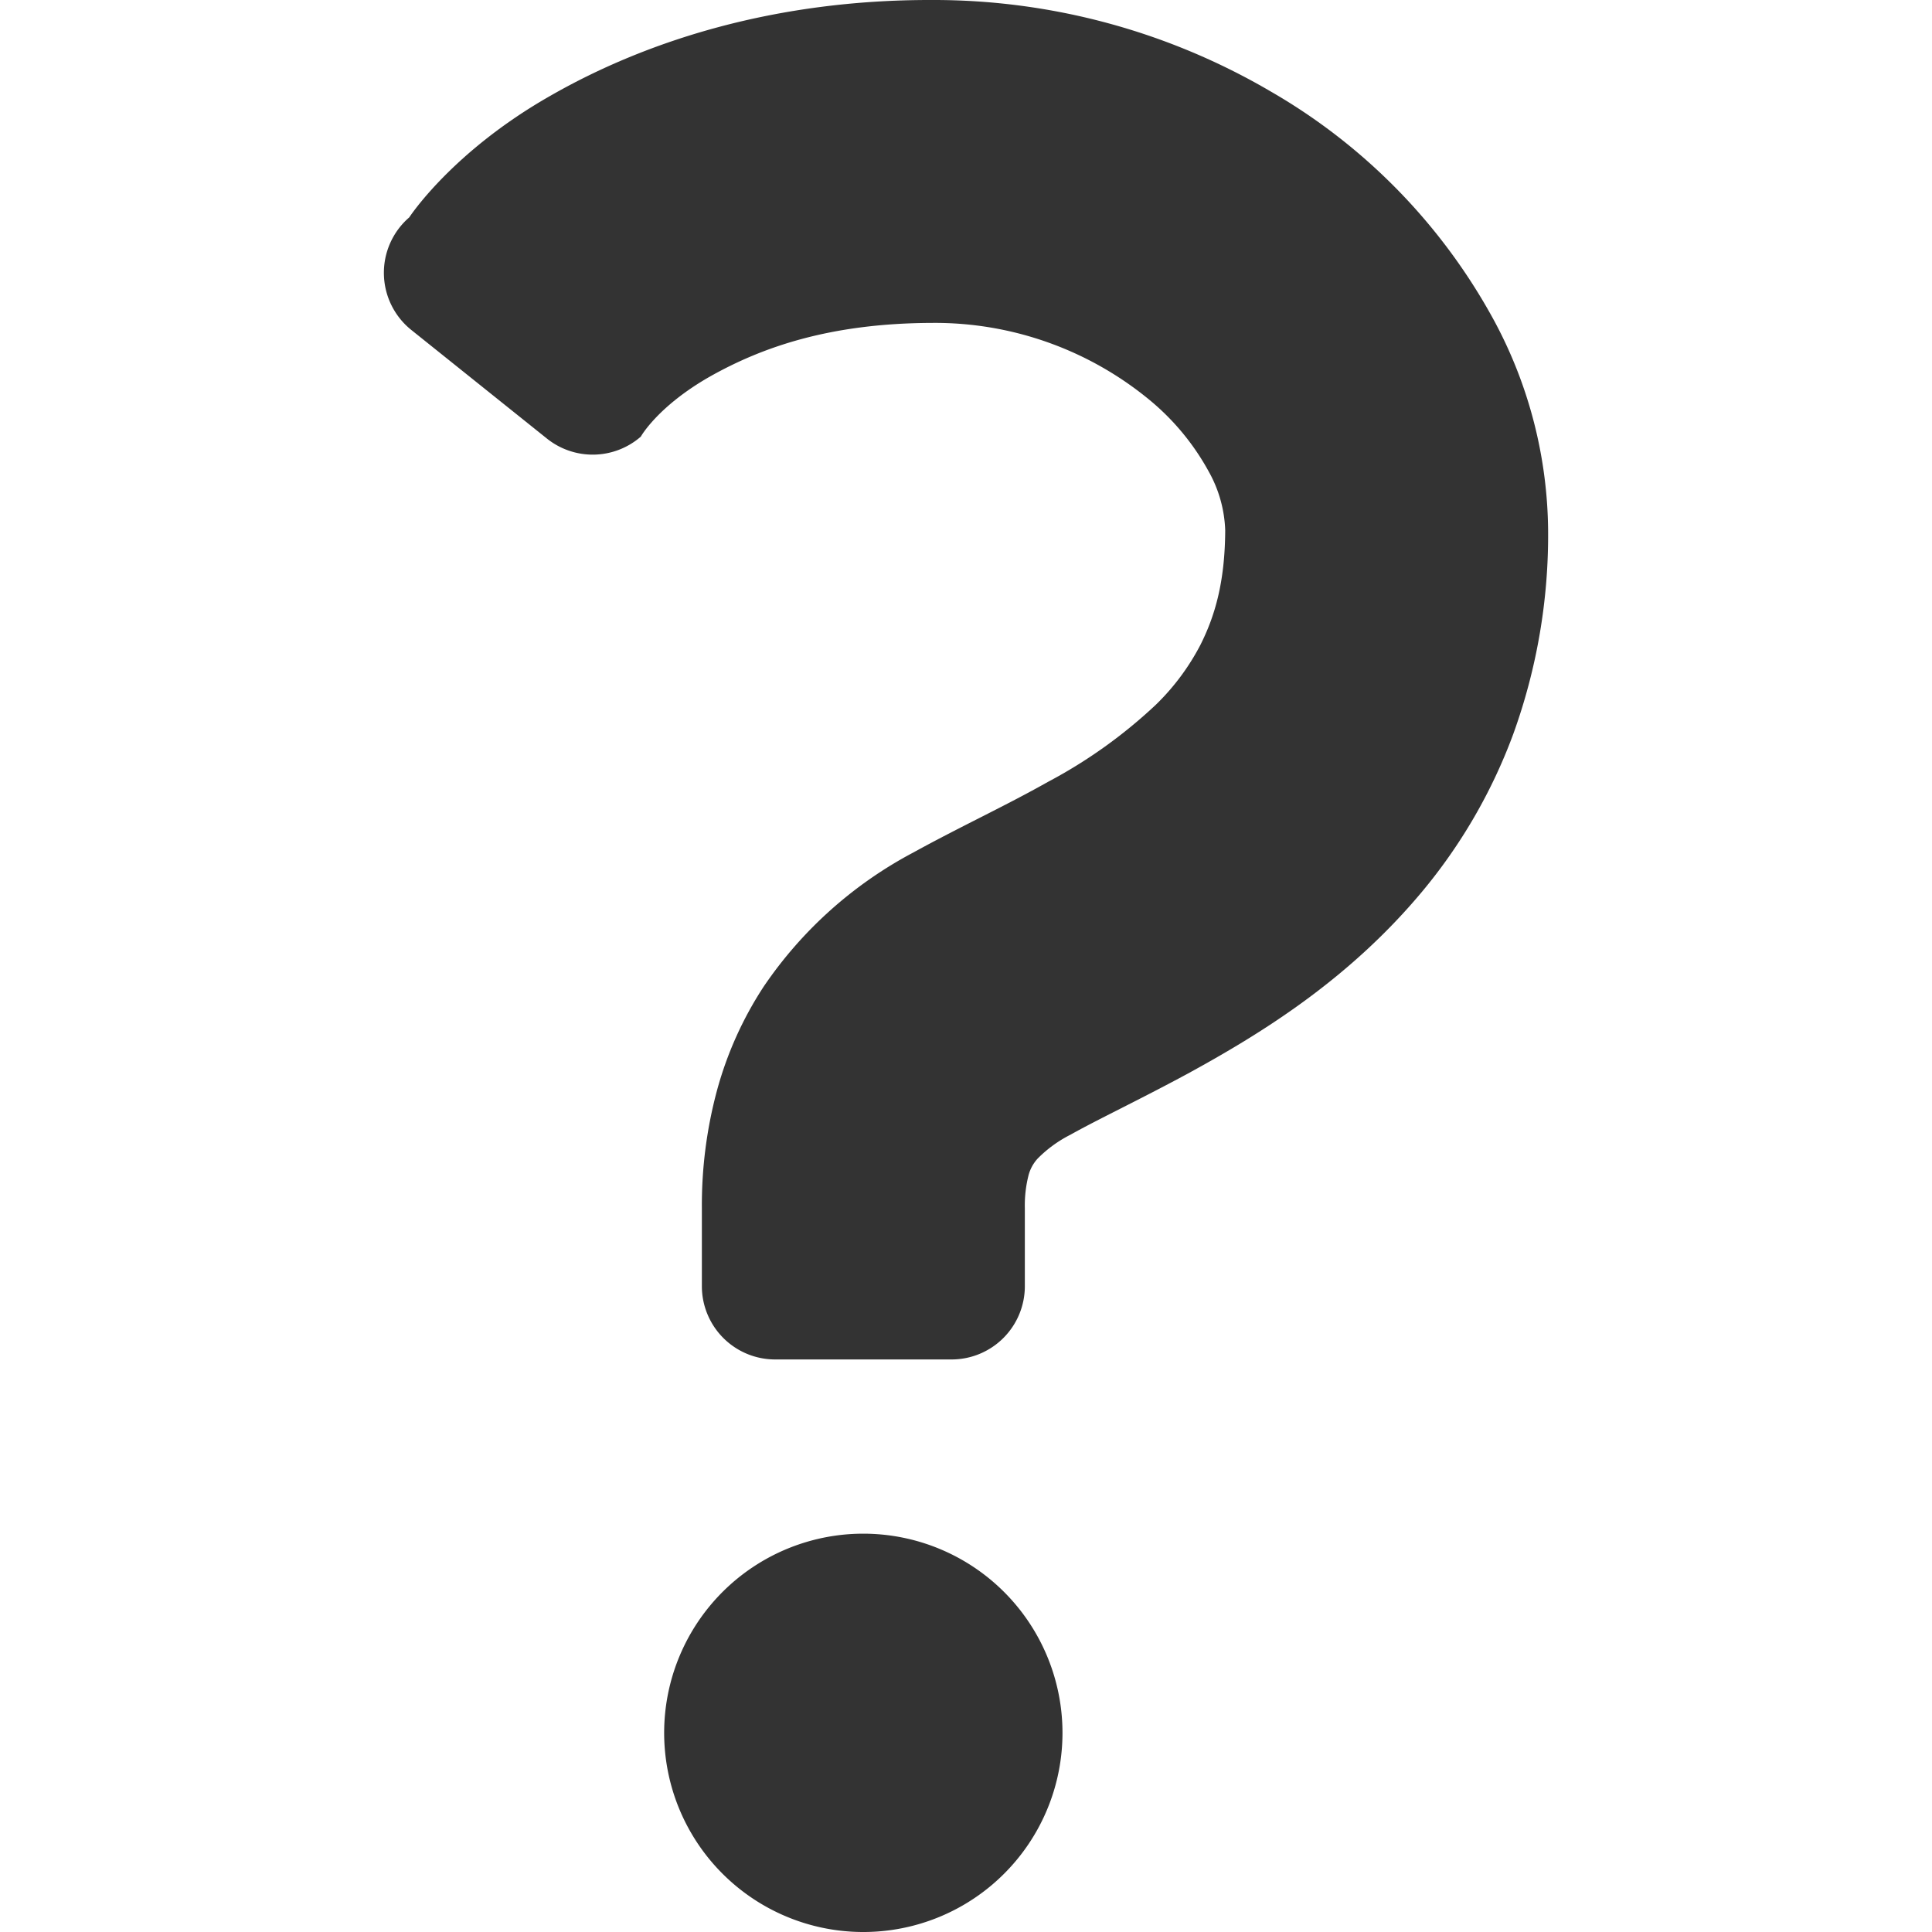
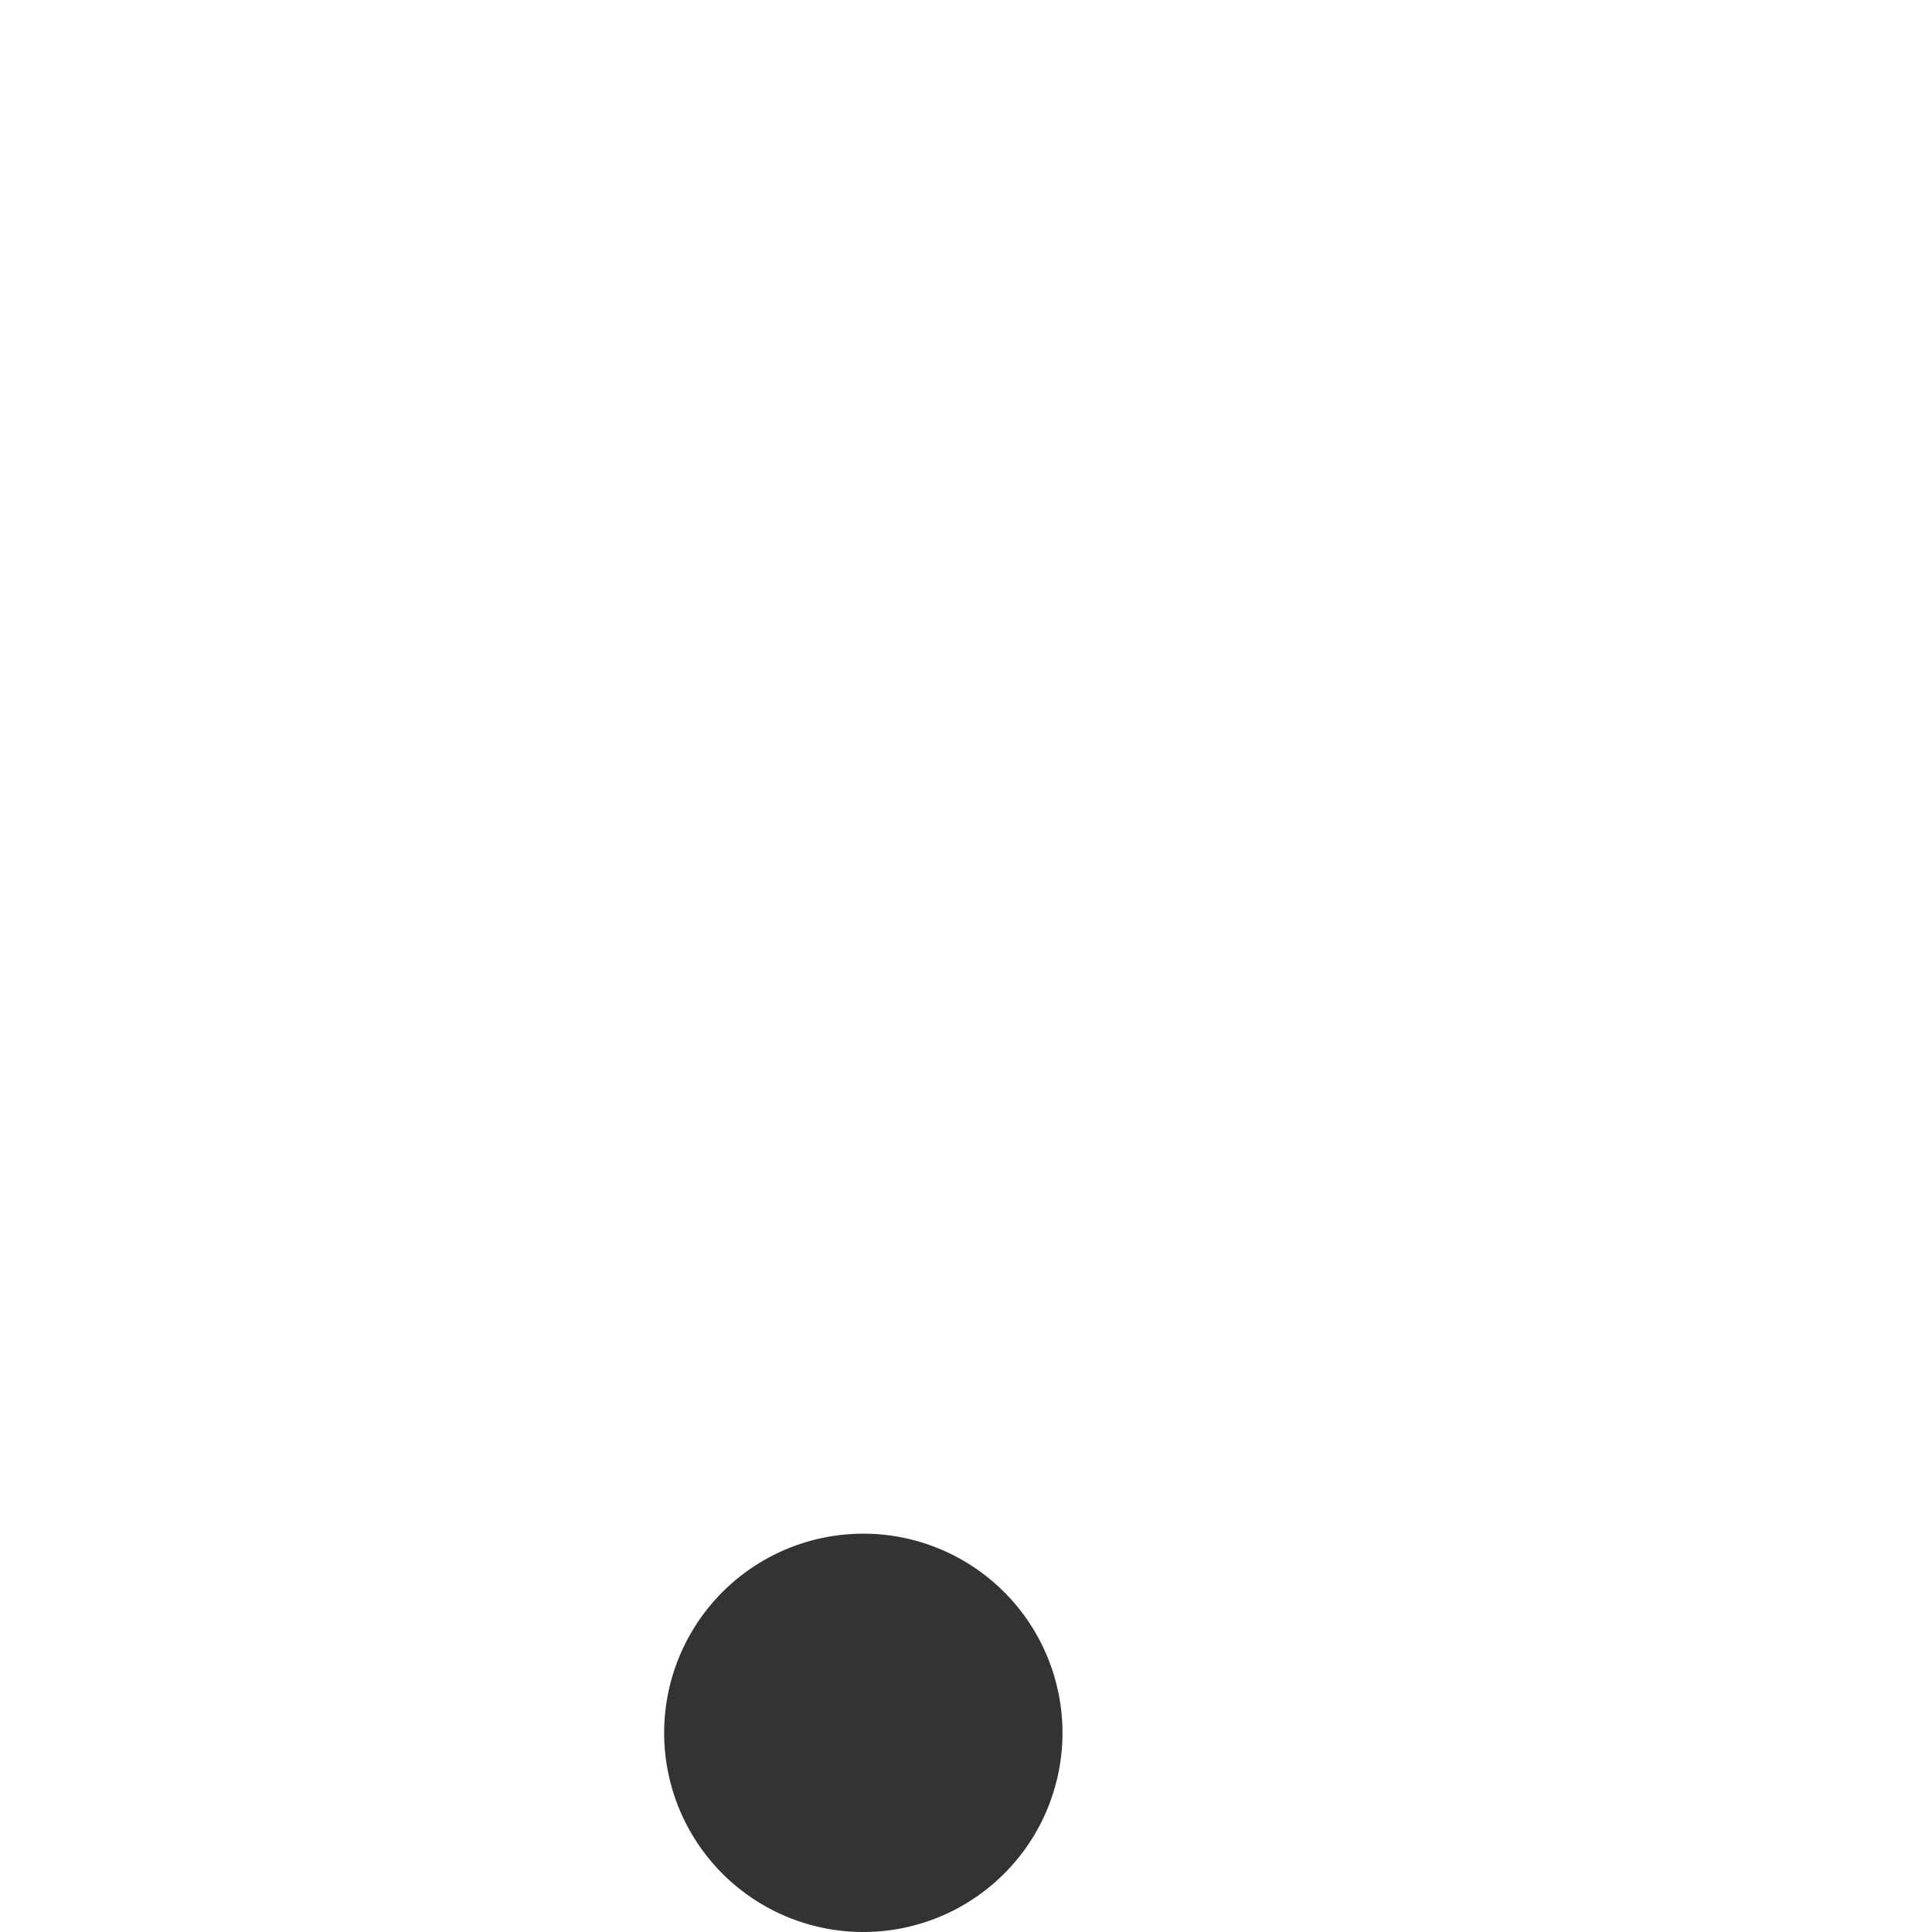
<svg xmlns="http://www.w3.org/2000/svg" width="240" height="240" viewBox="0 0 240 240">
  <defs>
    <clipPath id="a">
      <rect width="240" height="240" transform="translate(-12075 6239)" fill="#333" />
    </clipPath>
  </defs>
  <g transform="translate(12075 -6239)" clip-path="url(#a)">
    <g transform="translate(-12075.001 6239)">
-       <path d="M185.69,39.982a73.136,73.136,0,0,0-27.817-28.608A82.818,82.818,0,0,0,115.772,0C96.442-.047,80.381,4.989,68.26,11.963,56.09,18.913,50.843,27,50.843,27A9.1,9.1,0,0,0,51.1,40.992L67.945,54.483a9.1,9.1,0,0,0,11.66-.243s2.069-3.74,8.553-7.444c6.52-3.68,14.974-6.644,27.613-6.683a41.912,41.912,0,0,1,27.2,9.711,30.469,30.469,0,0,1,7.185,8.756,15.99,15.99,0,0,1,2.045,7.3c-.032,6.453-1.285,10.673-3.1,14.27a29.091,29.091,0,0,1-5.5,7.38,61.67,61.67,0,0,1-13.422,9.6c-5.271,2.976-10.952,5.593-16.693,8.756a51.643,51.643,0,0,0-18.61,16.661,45.093,45.093,0,0,0-5.82,12.957,54.842,54.842,0,0,0-1.866,14.565v9.707a9.1,9.1,0,0,0,9.1,9.1h21.92a9.1,9.1,0,0,0,9.1-9.1v-9.707a15.234,15.234,0,0,1,.43-3.954,4.913,4.913,0,0,1,1.158-2.188,15.639,15.639,0,0,1,4.077-2.968c3.29-1.85,8.577-4.348,14.564-7.583,8.963-4.9,19.86-11.553,29.049-22.529a66.563,66.563,0,0,0,11.4-19.673,72.649,72.649,0,0,0,4.325-25.294A55.91,55.91,0,0,0,185.69,39.982Z" fill="#333" />
      <path d="M107.254,190.519a24.741,24.741,0,1,0,24.733,24.744A24.748,24.748,0,0,0,107.254,190.519Z" fill="#333" />
    </g>
  </g>
</svg>